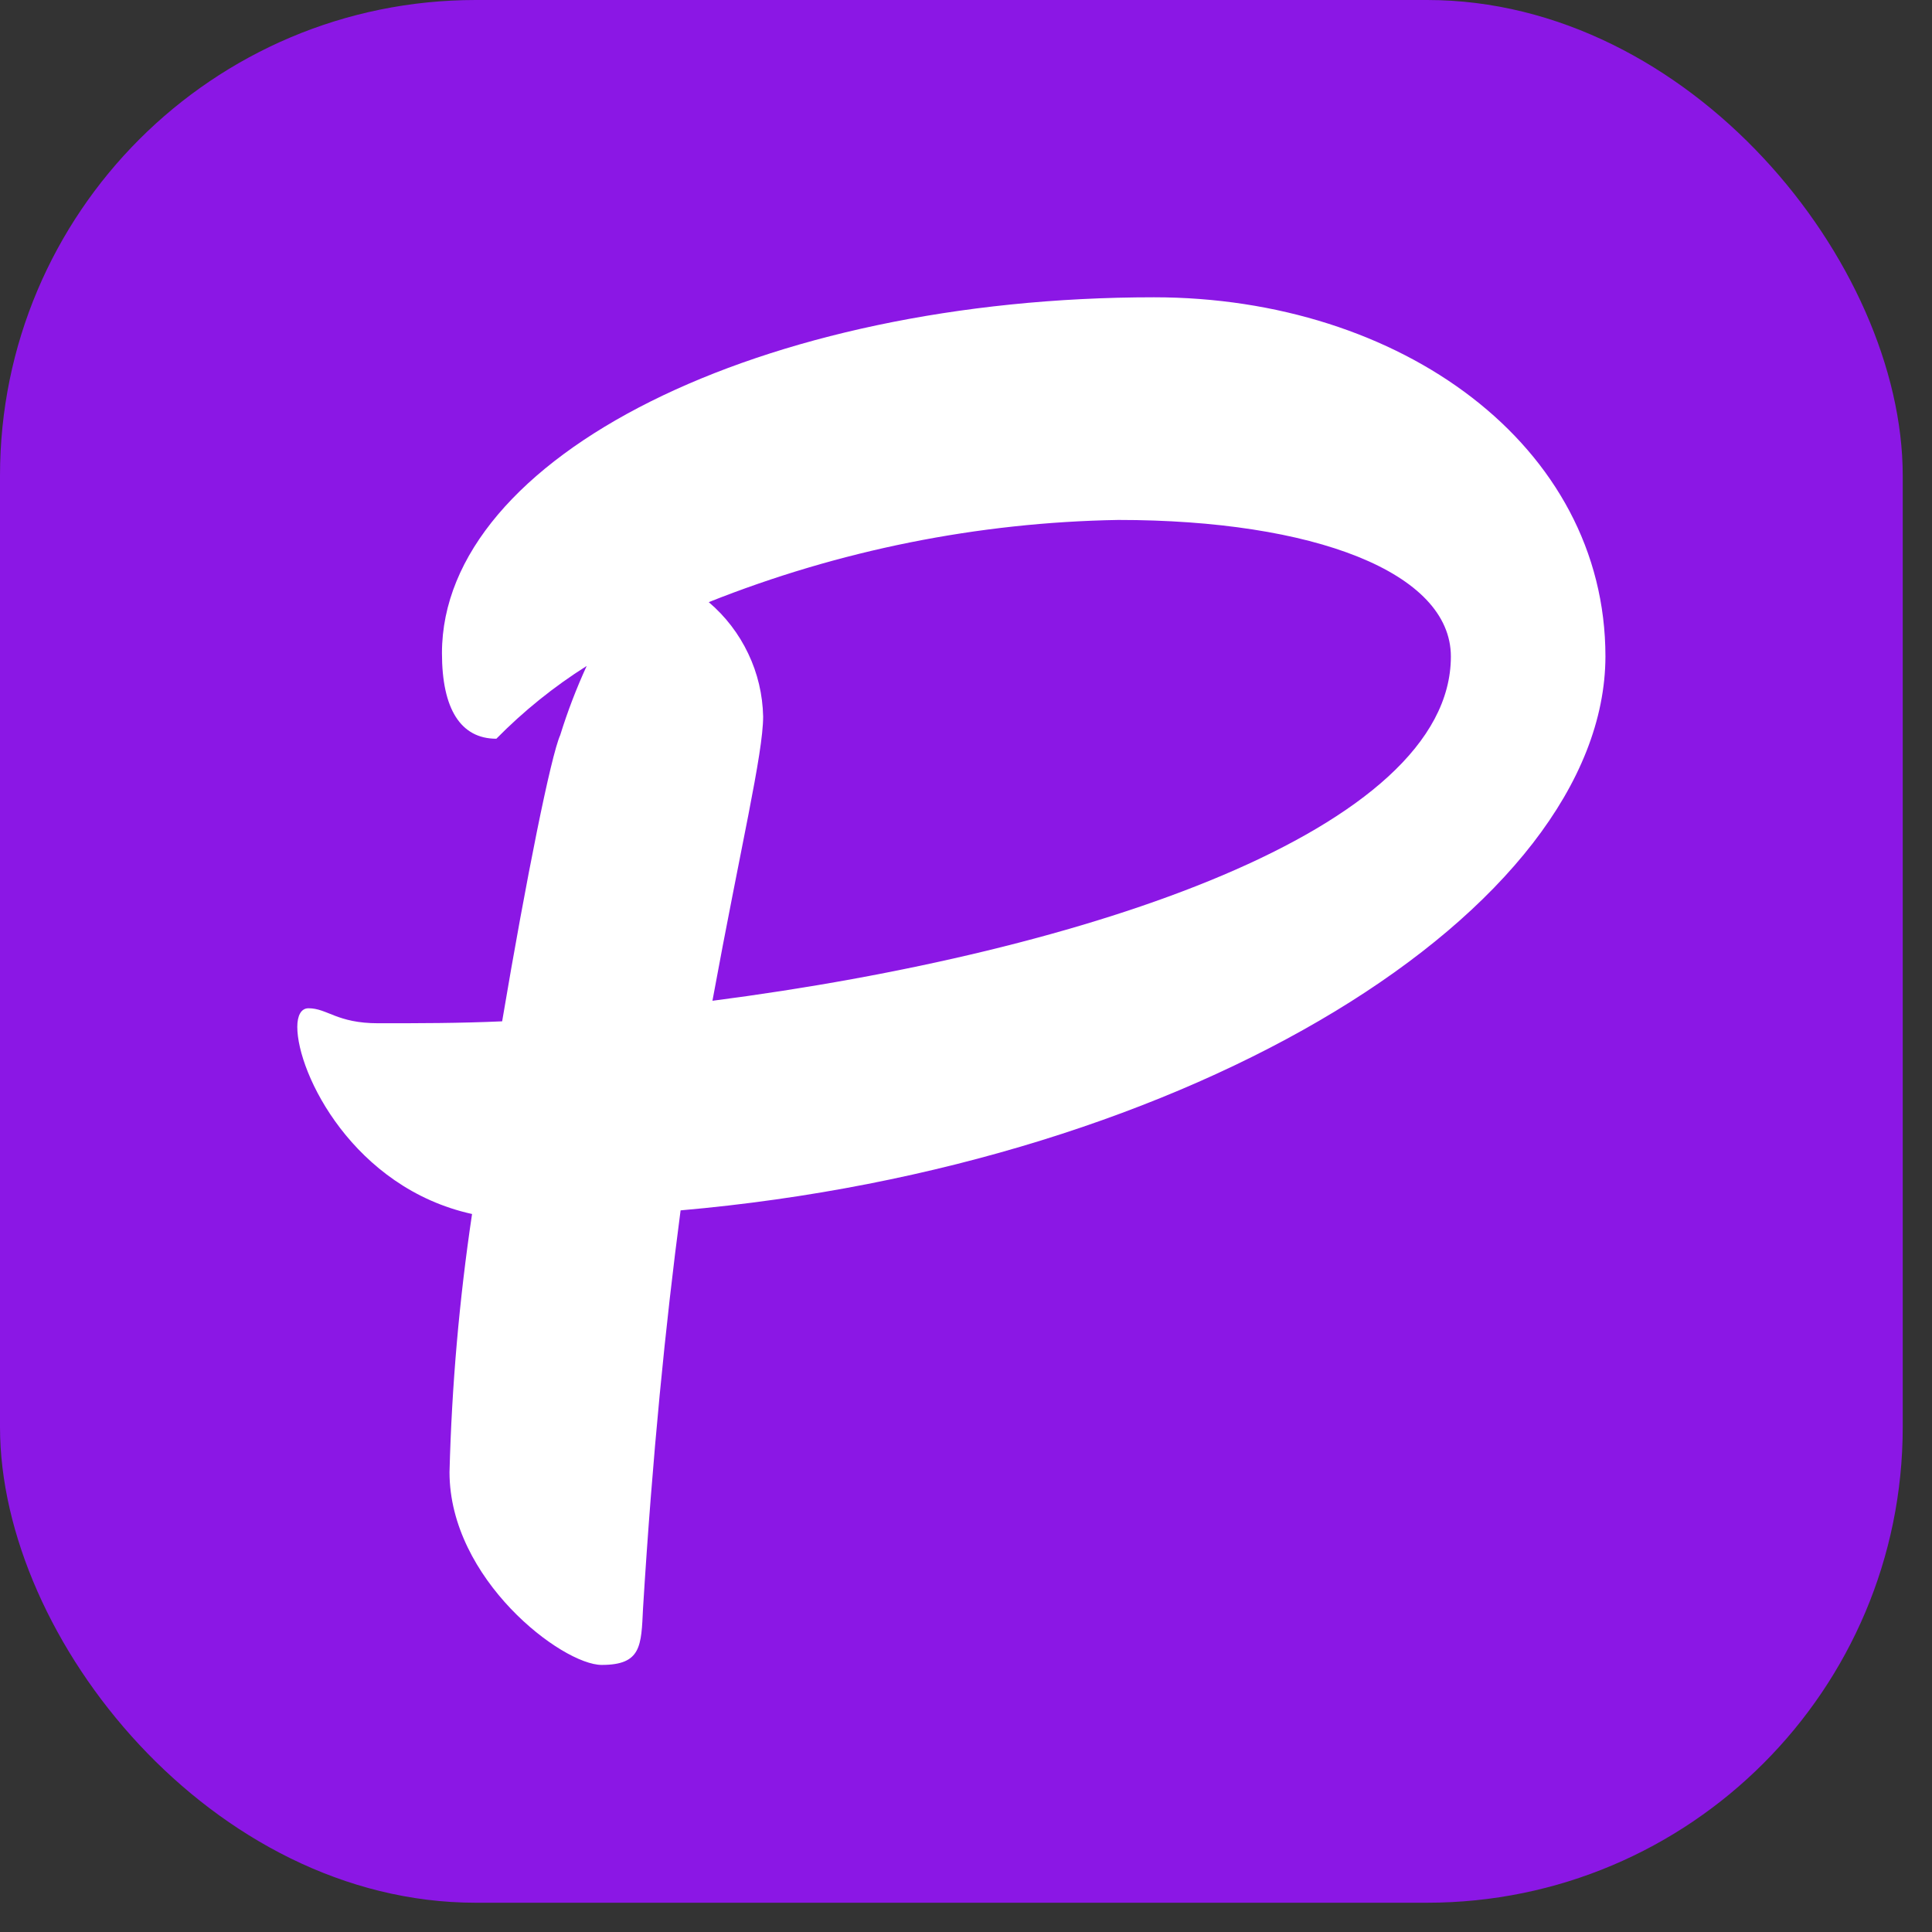
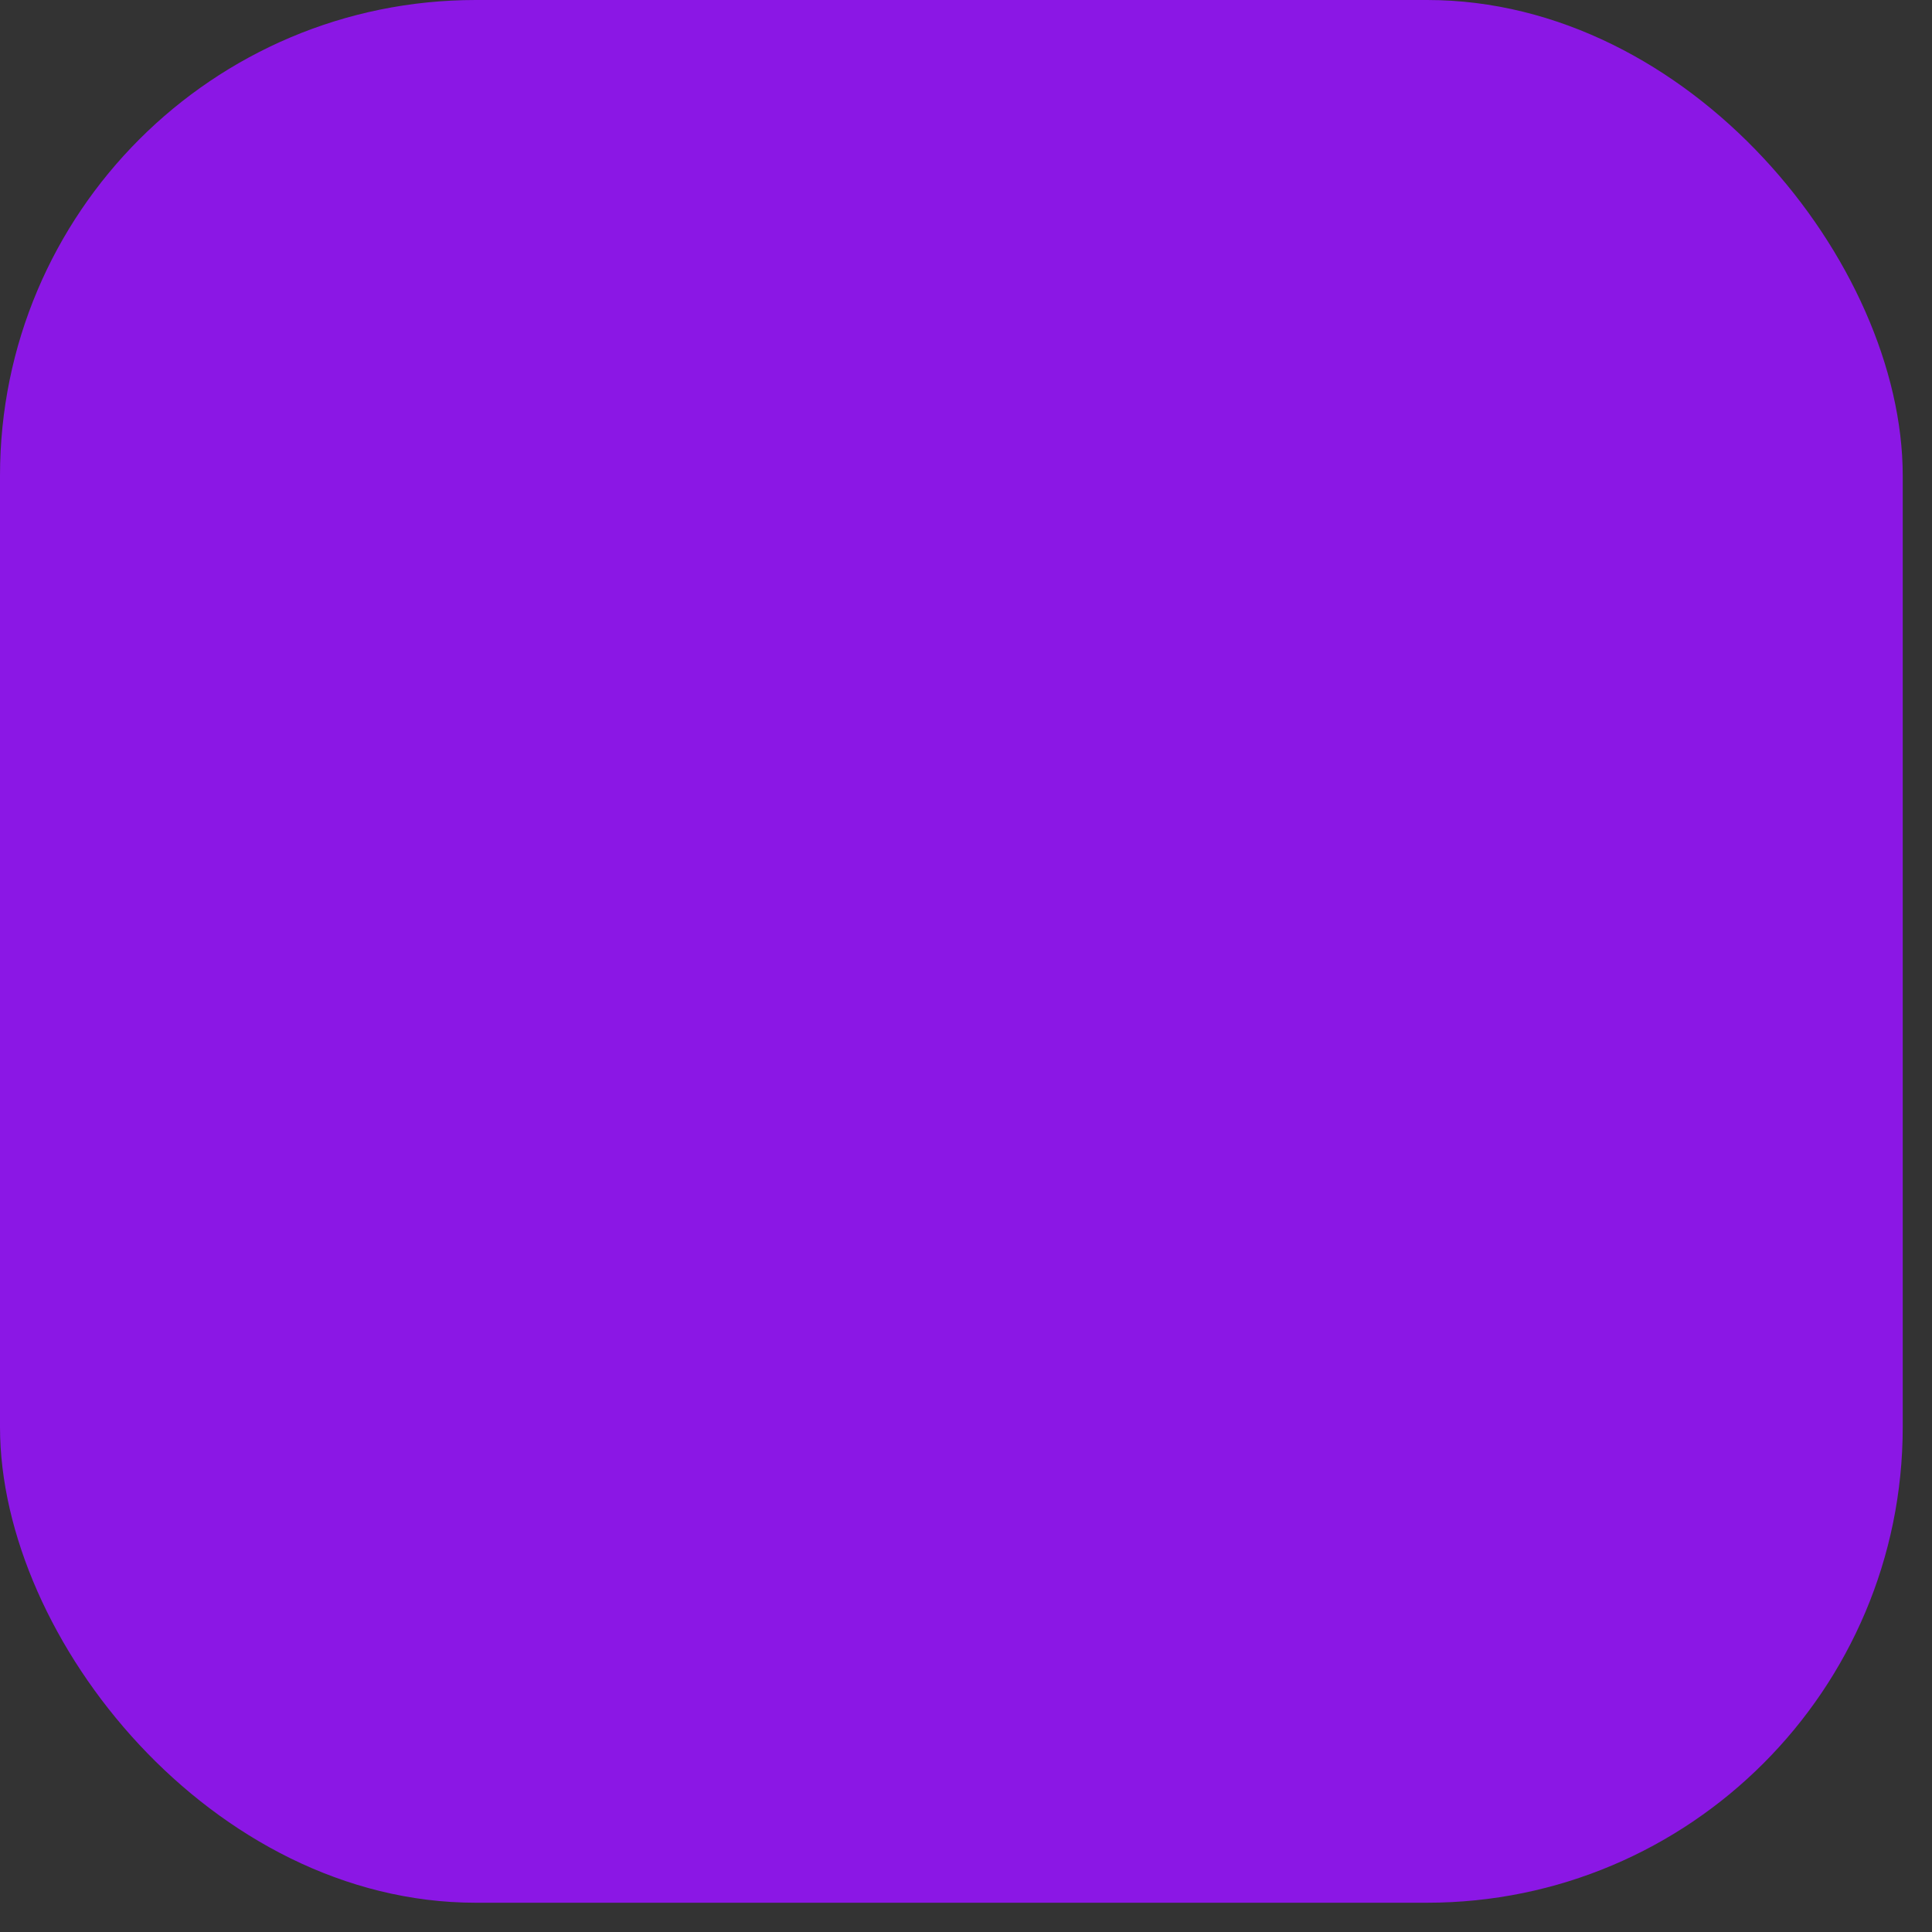
<svg xmlns="http://www.w3.org/2000/svg" width="33" height="33" viewBox="0 0 33 33" fill="none">
  <rect x="0" y="0" width="33" height="33" fill="#333333" stroke="none" />
  <rect width="32.5" height="32.5" rx="8.125" fill="#8B17E5" />
-   <path d="M11.625 20.674C11.368 22.623 11.144 24.858 10.983 27.48C10.953 28.116 10.953 28.438 10.278 28.438C9.602 28.438 7.678 26.975 7.678 25.146C7.716 23.67 7.845 22.197 8.063 20.736C6.04 20.29 5.078 18.341 5.078 17.54C5.078 17.35 5.141 17.222 5.269 17.222C5.592 17.222 5.754 17.478 6.459 17.478C7.164 17.478 7.839 17.478 8.577 17.445C8.992 14.984 9.411 12.907 9.569 12.556C9.694 12.153 9.845 11.759 10.021 11.375C9.46 11.729 8.943 12.146 8.478 12.618C7.869 12.618 7.549 12.11 7.549 11.156C7.549 7.795 13.002 5.078 19.711 5.078C23.915 5.078 27.422 7.601 27.422 11.214C27.411 15.529 20.383 19.906 11.625 20.674ZM12.106 10.285C12.391 10.527 12.62 10.826 12.78 11.163C12.941 11.499 13.027 11.866 13.035 12.238C13.035 12.874 12.65 14.472 12.169 17.094C18.587 16.264 24.782 14.169 24.782 11.214C24.782 9.777 22.439 8.881 19.101 8.881C16.703 8.922 14.333 9.398 12.106 10.285Z" fill="white" />
</svg>